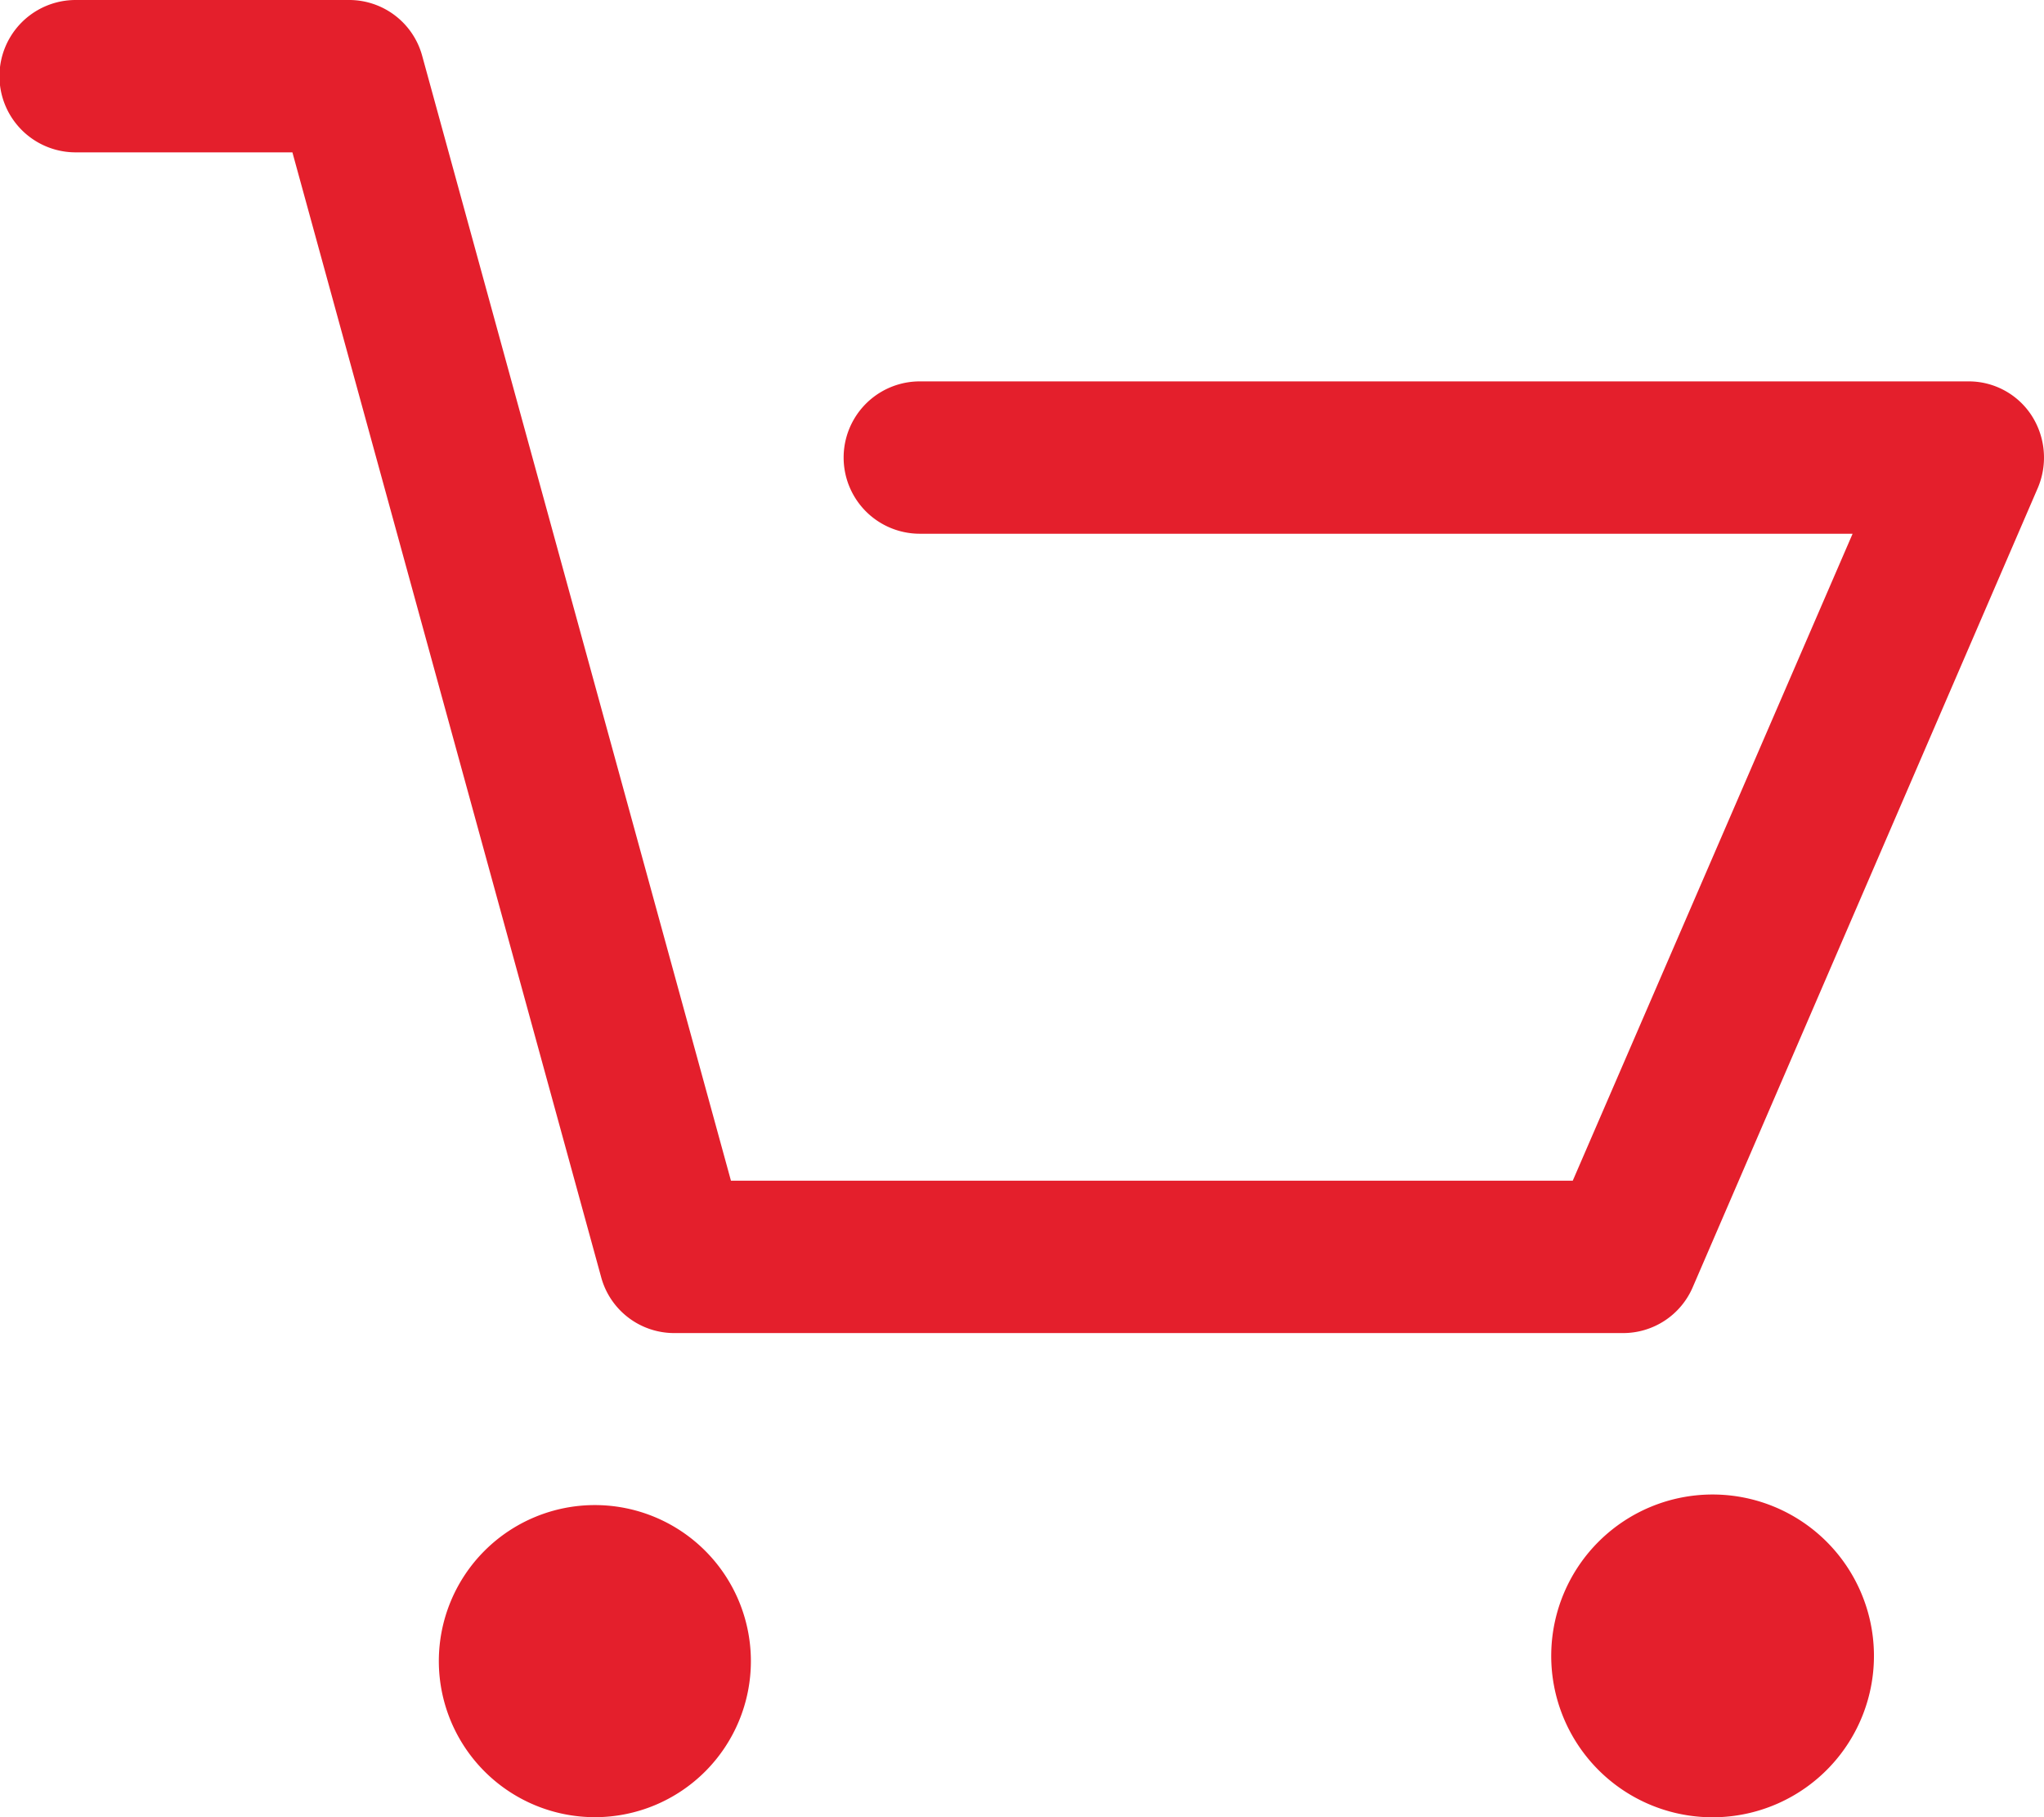
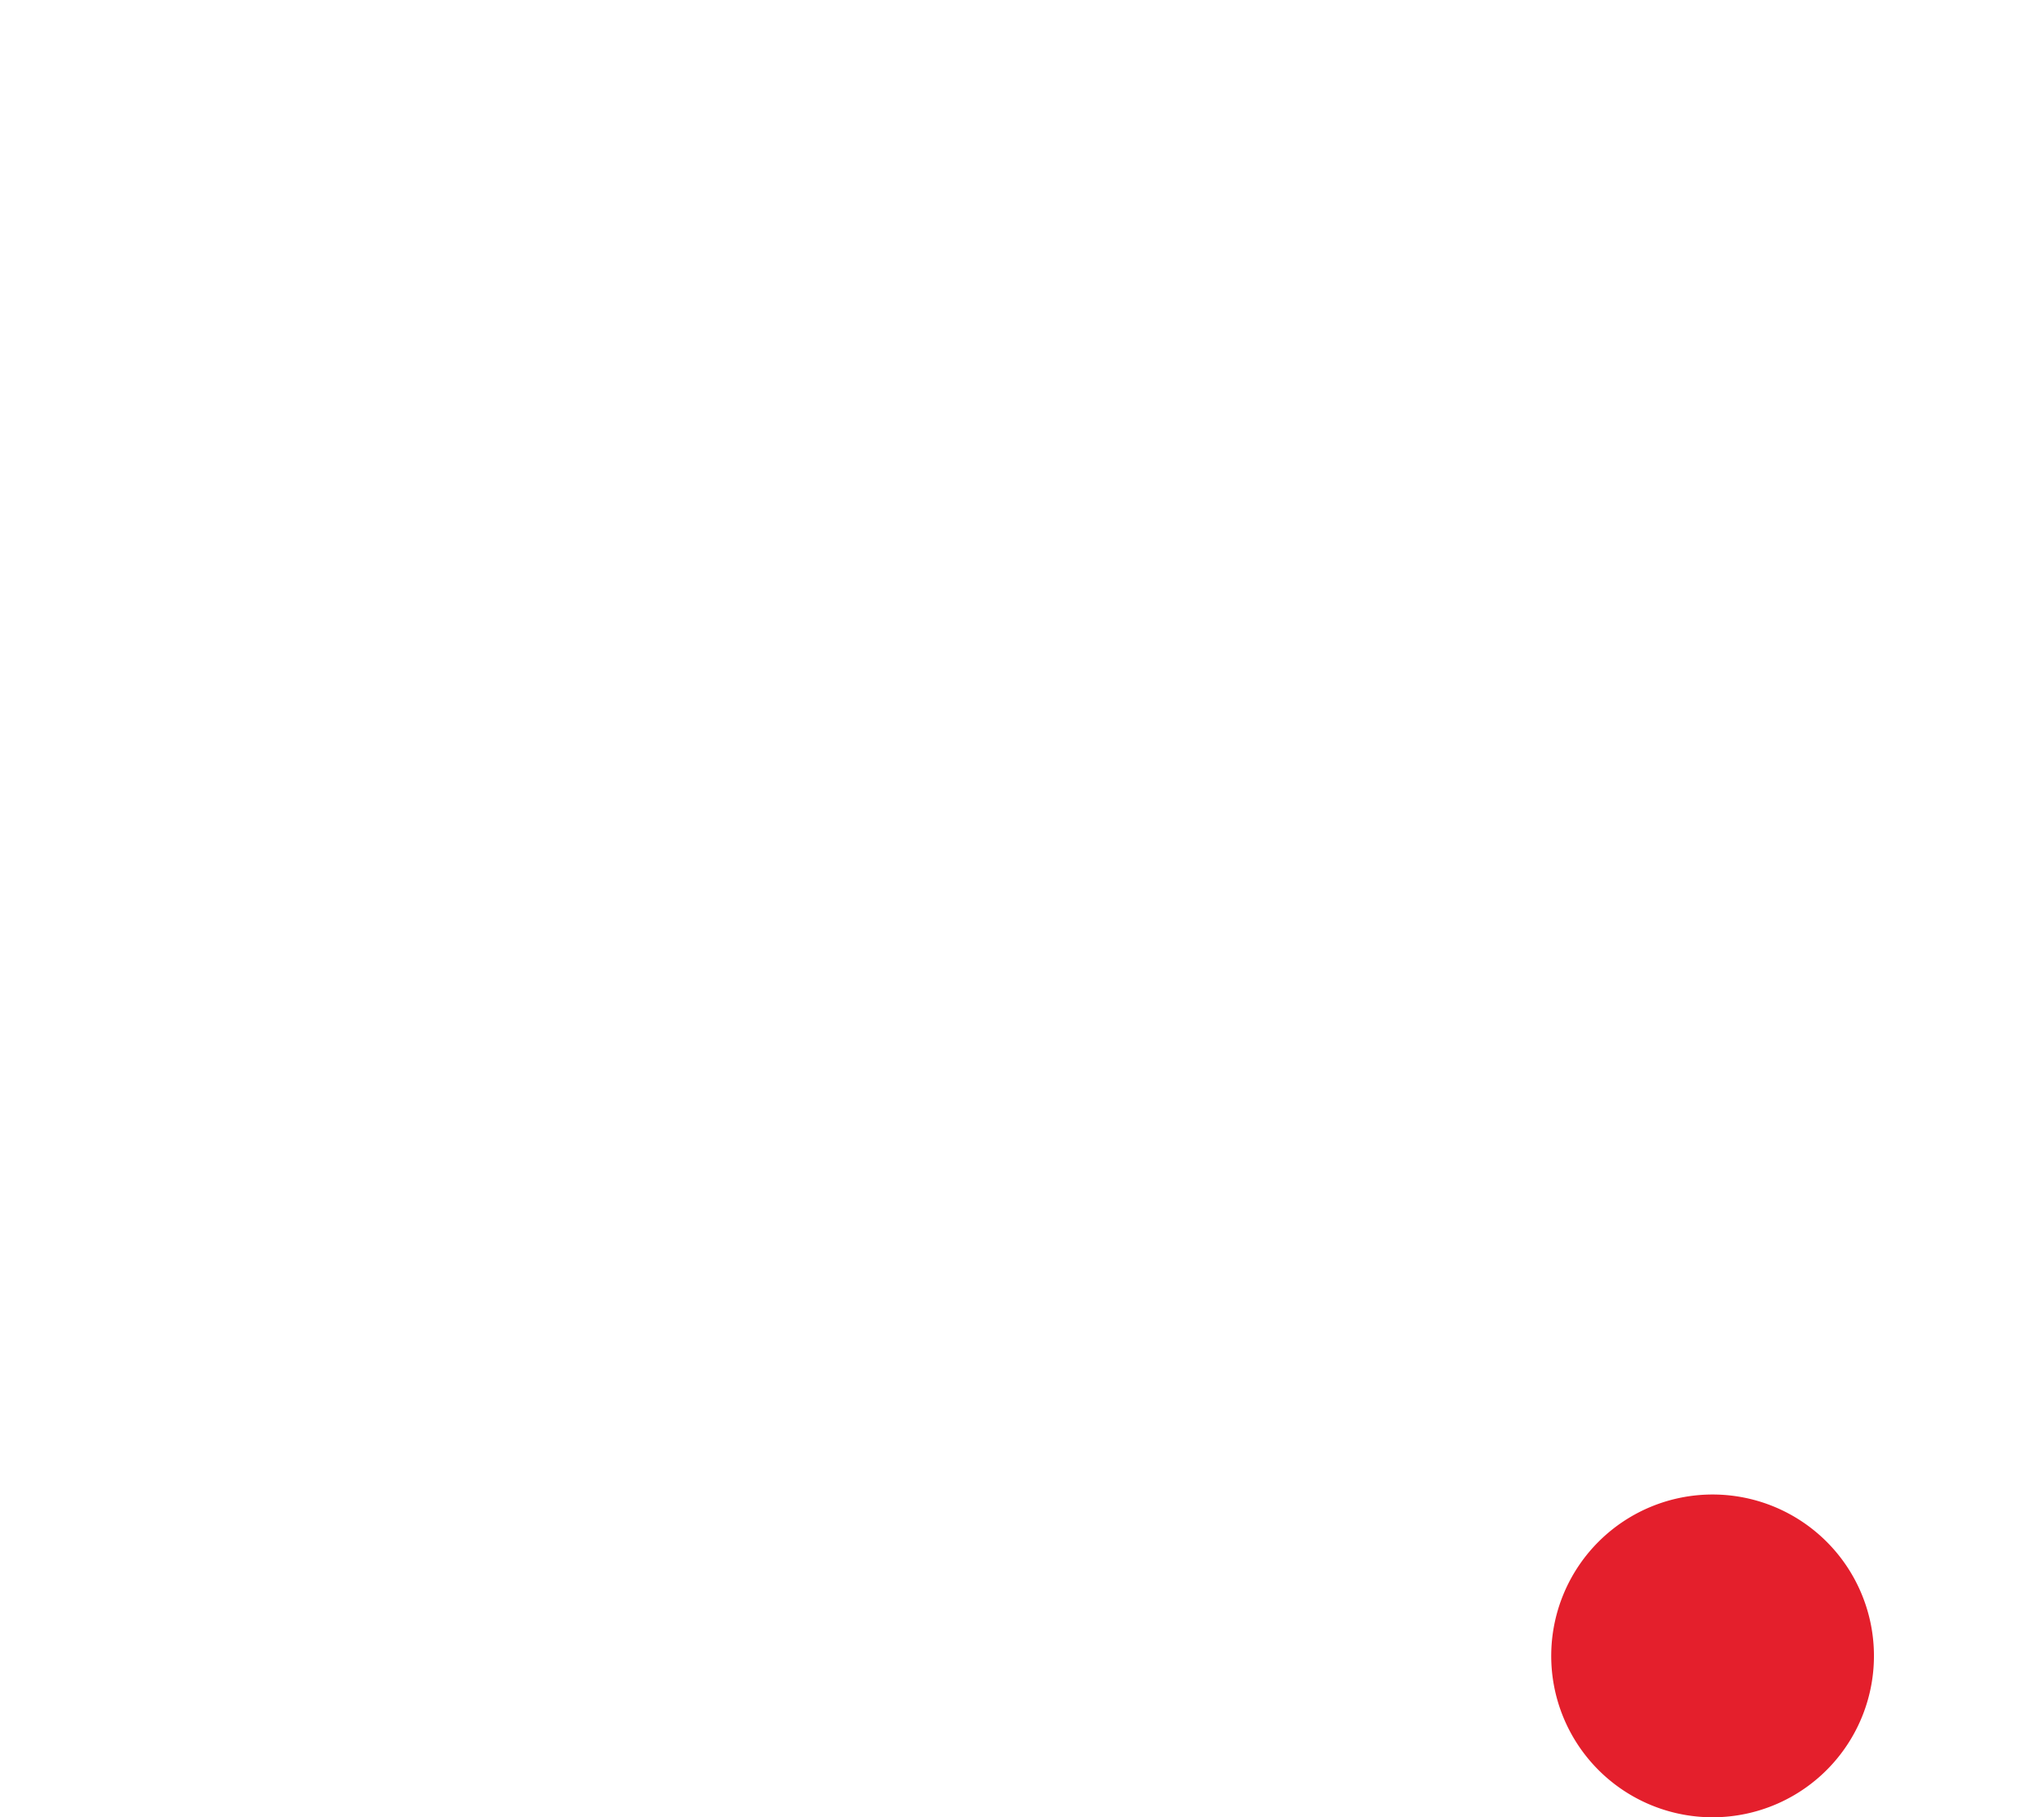
<svg xmlns="http://www.w3.org/2000/svg" width="36" height="32" viewBox="0 0 36 32">
  <g id="online-shopping-cart" transform="translate(0 -21.231)">
    <g id="グループ化_408" data-name="グループ化 408" transform="translate(0 21.231)">
-       <path id="パス_745" data-name="パス 745" d="M1.332,23.914H5.15l5.438,19.808a1.333,1.333,0,0,0,1.287.984H28.589a1.334,1.334,0,0,0,1.221-.8l6.082-14.085a1.366,1.366,0,0,0-.111-1.274,1.32,1.32,0,0,0-1.11-.6H16.2a1.341,1.341,0,0,0,0,2.683H32.629L27.7,42.023H12.874L7.436,22.215a1.333,1.333,0,0,0-1.287-.984H1.332a1.341,1.341,0,0,0,0,2.683Z" transform="translate(0 -21.231)" fill="#e41f2c" />
-       <path id="パス_746" data-name="パス 746" d="M99.648,366.727a2.748,2.748,0,1,0-2.748-2.748A2.75,2.75,0,0,0,99.648,366.727Z" transform="translate(-89.171 -334.727)" fill="#e41f2c" />
      <path id="パス_747" data-name="パス 747" d="M340.663,366.646h.2a2.842,2.842,0,1,0-.2,0Z" transform="translate(-310.6 -334.646)" fill="#e41f2c" />
    </g>
  </g>
</svg>